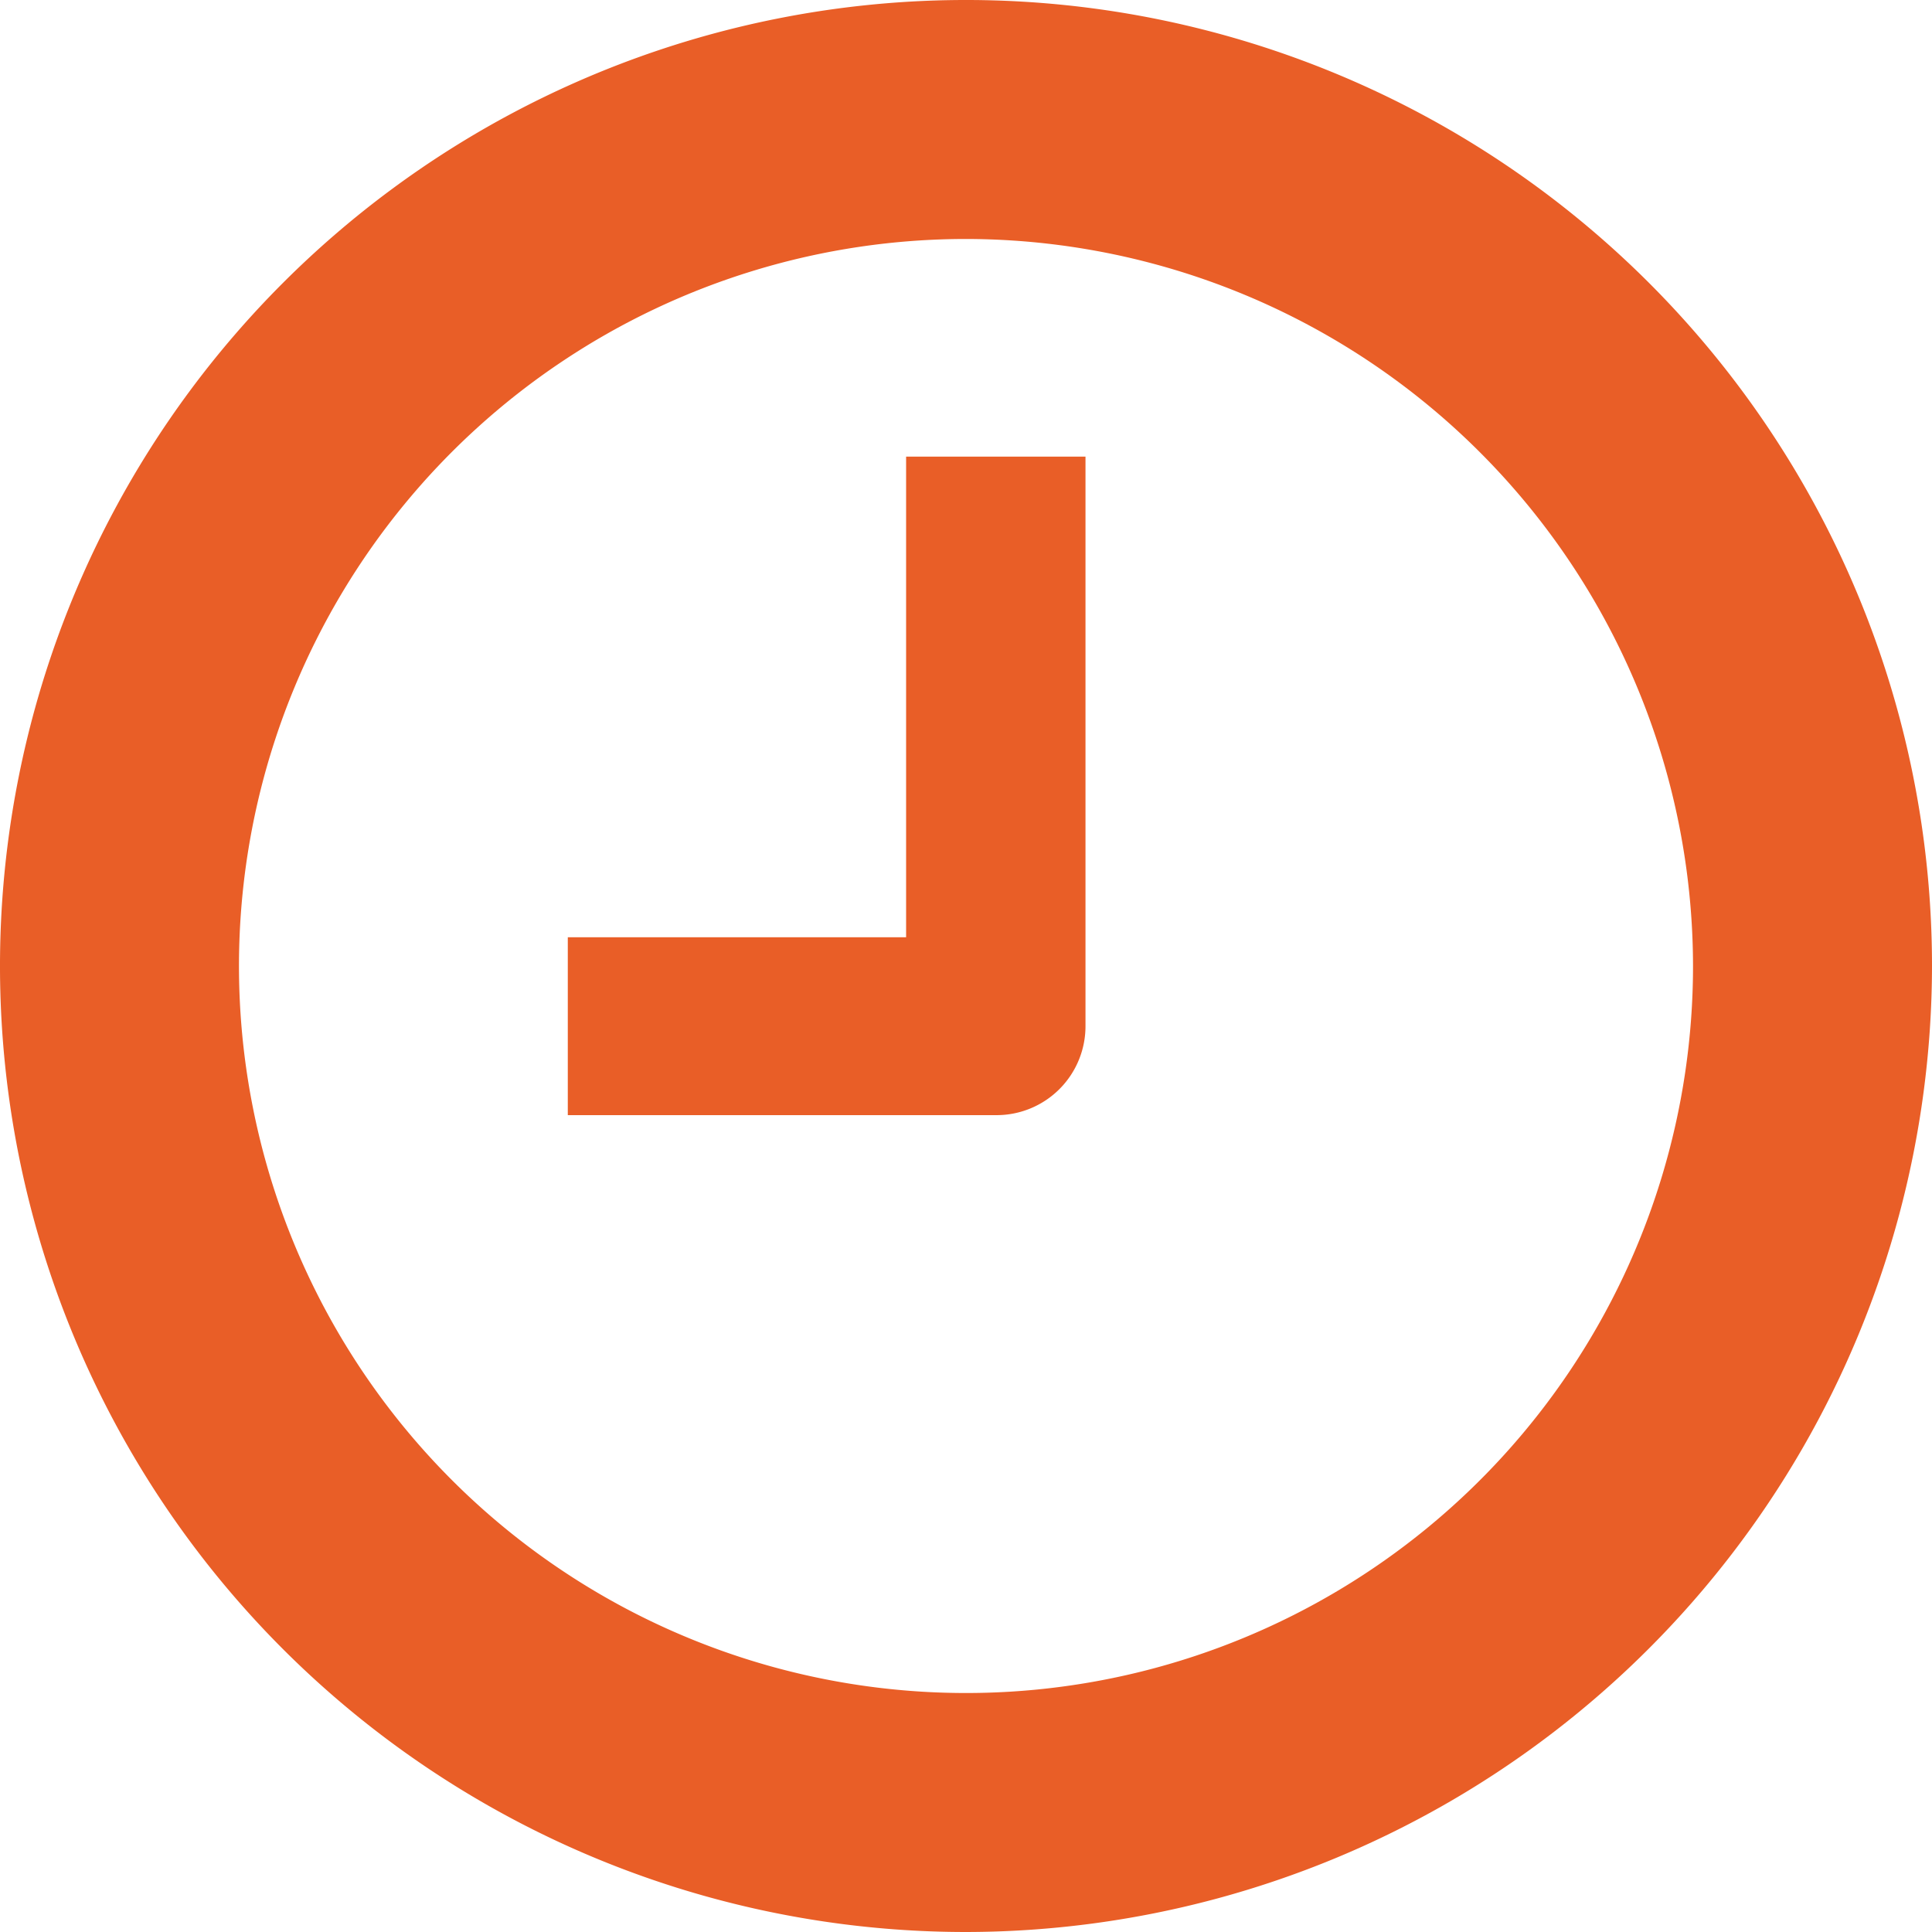
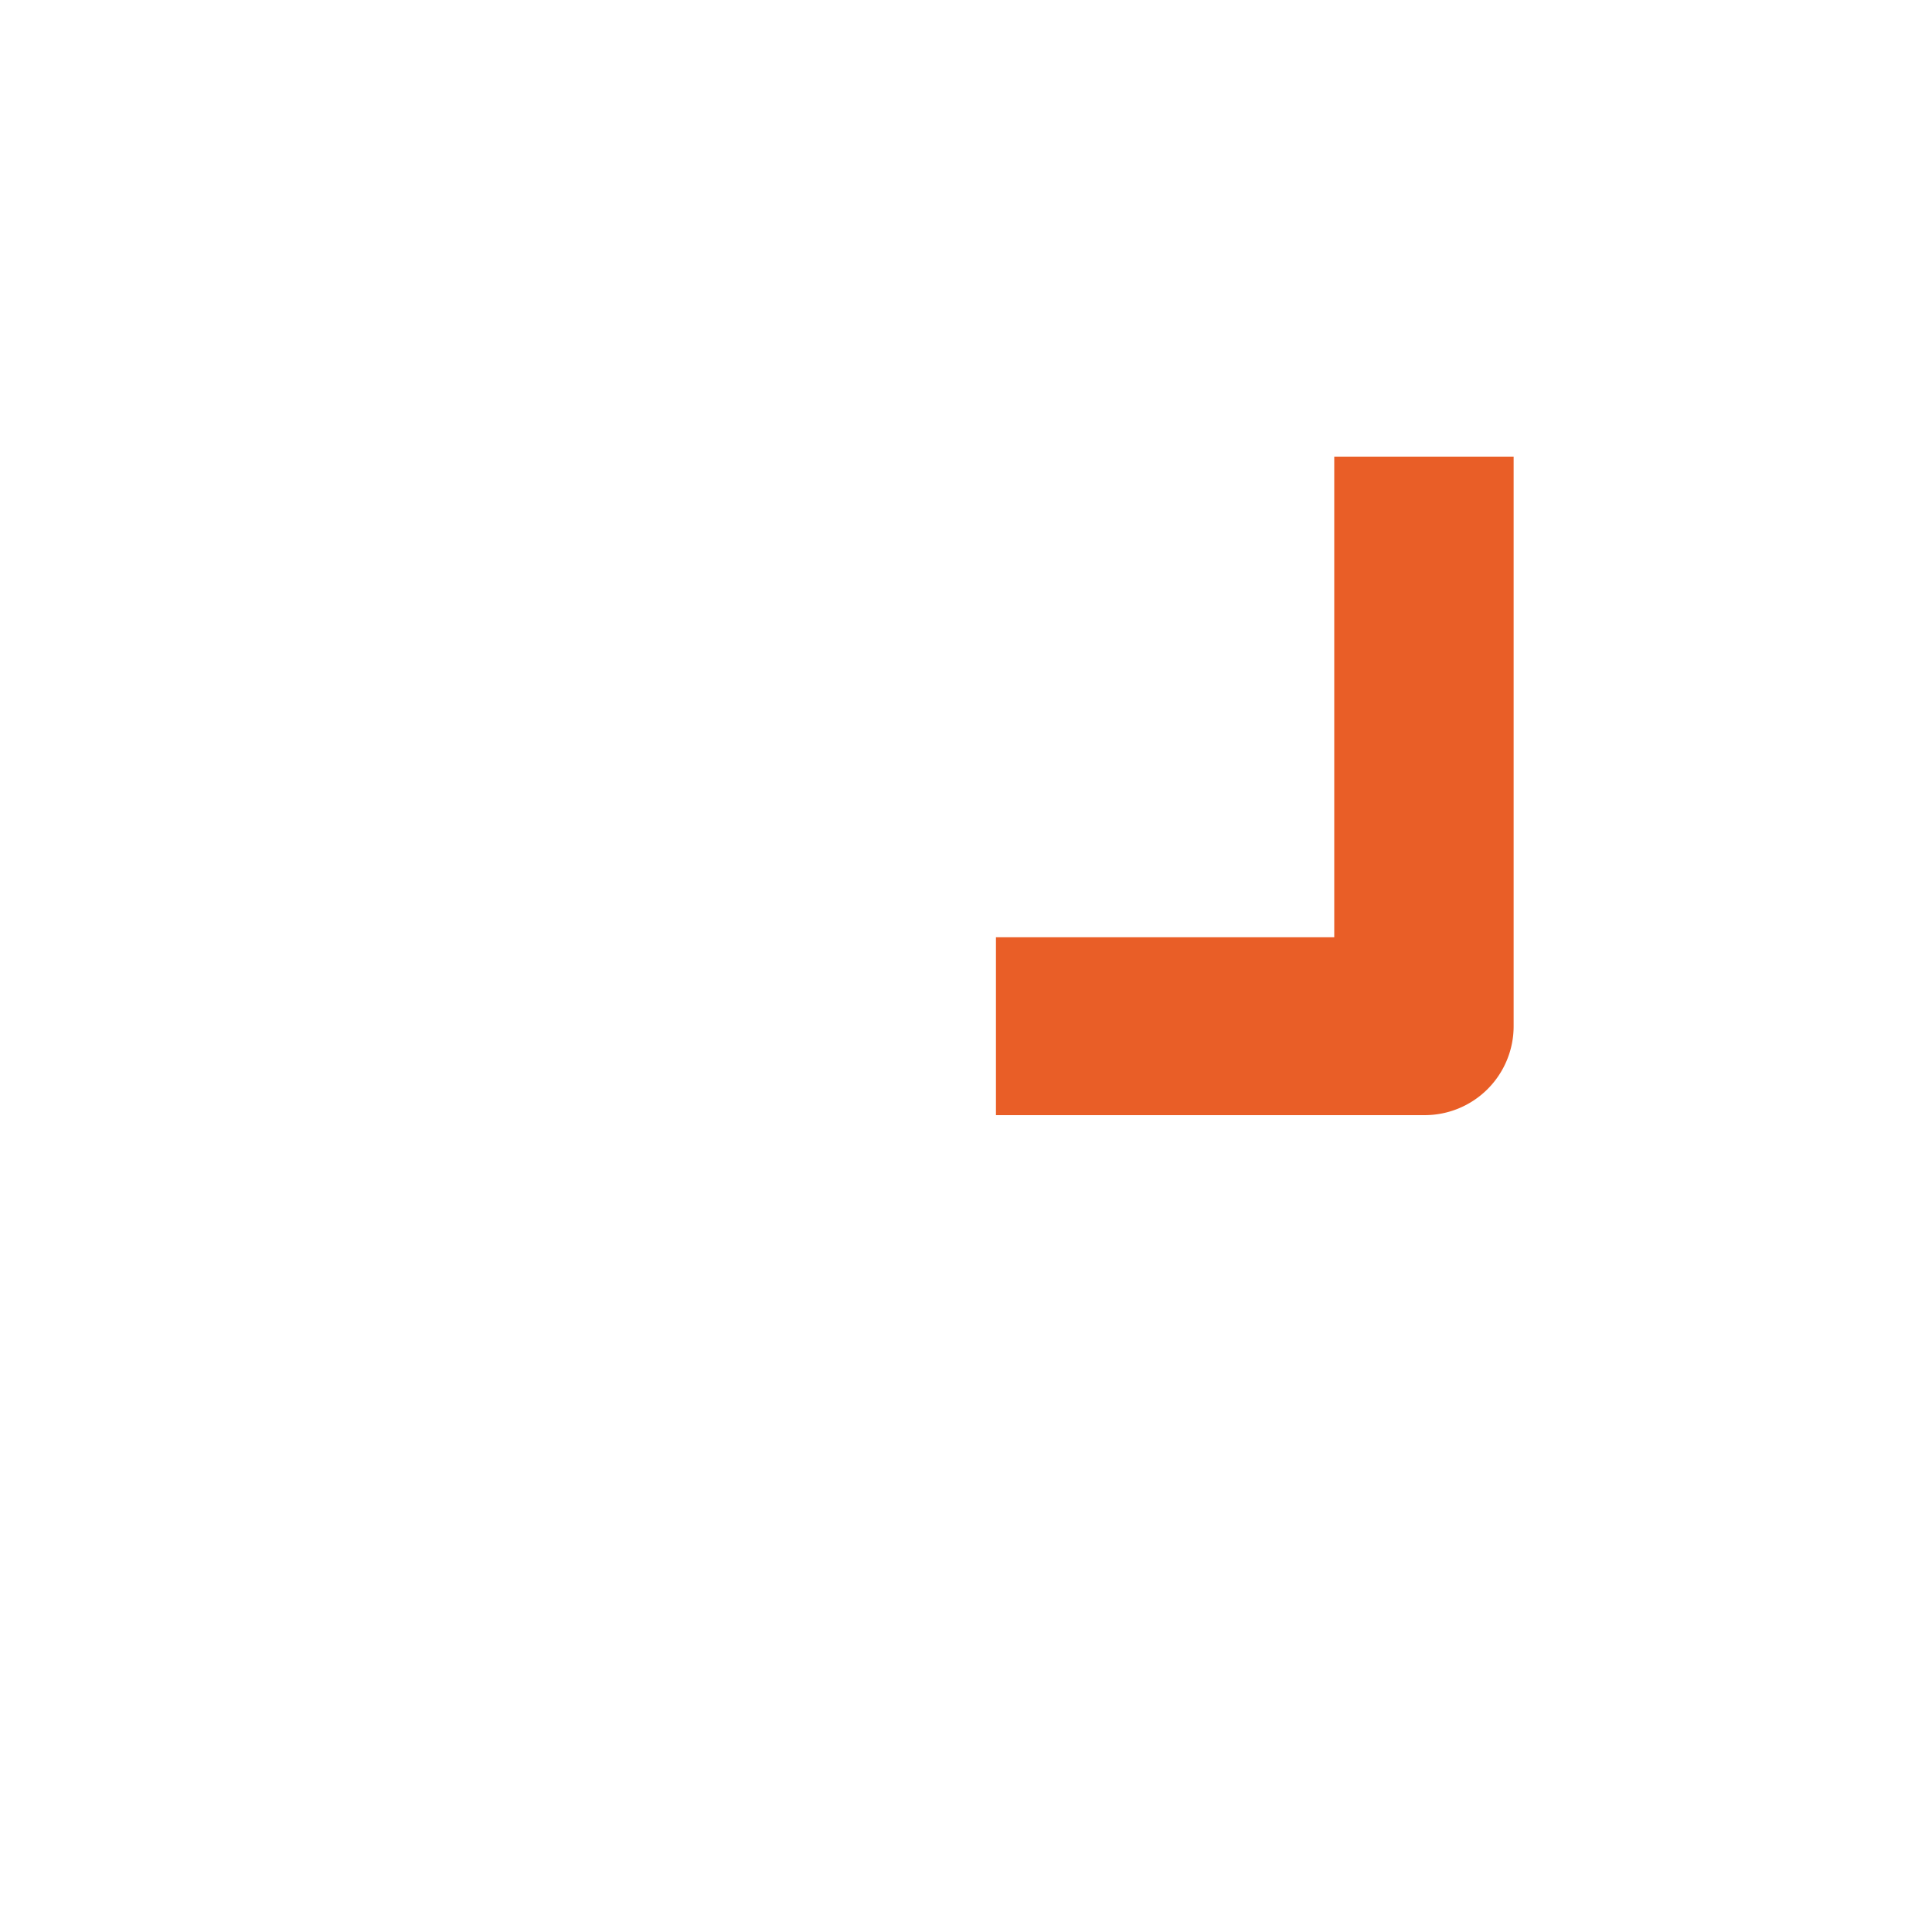
<svg xmlns="http://www.w3.org/2000/svg" viewBox="0 0 65.16 65.16" width="35" height="35">
  <g fill="#e95e27">
-     <path d="m32.58 65.16a32.58 32.58 0 1 1 32.58-32.58 32.62 32.62 0 0 1 -32.58 32.58zm0-57.1a24.52 24.52 0 1 0 24.52 24.52 24.55 24.55 0 0 0 -24.52-24.52z" />
-     <path d="m33.59 37.61h-14.44v-6h11.41v-16.21h6.05v19.19a3 3 0 0 1 -3.02 3.02z" />
+     <path d="m33.59 37.61v-6h11.41v-16.21h6.05v19.19a3 3 0 0 1 -3.02 3.02z" />
  </g>
</svg>